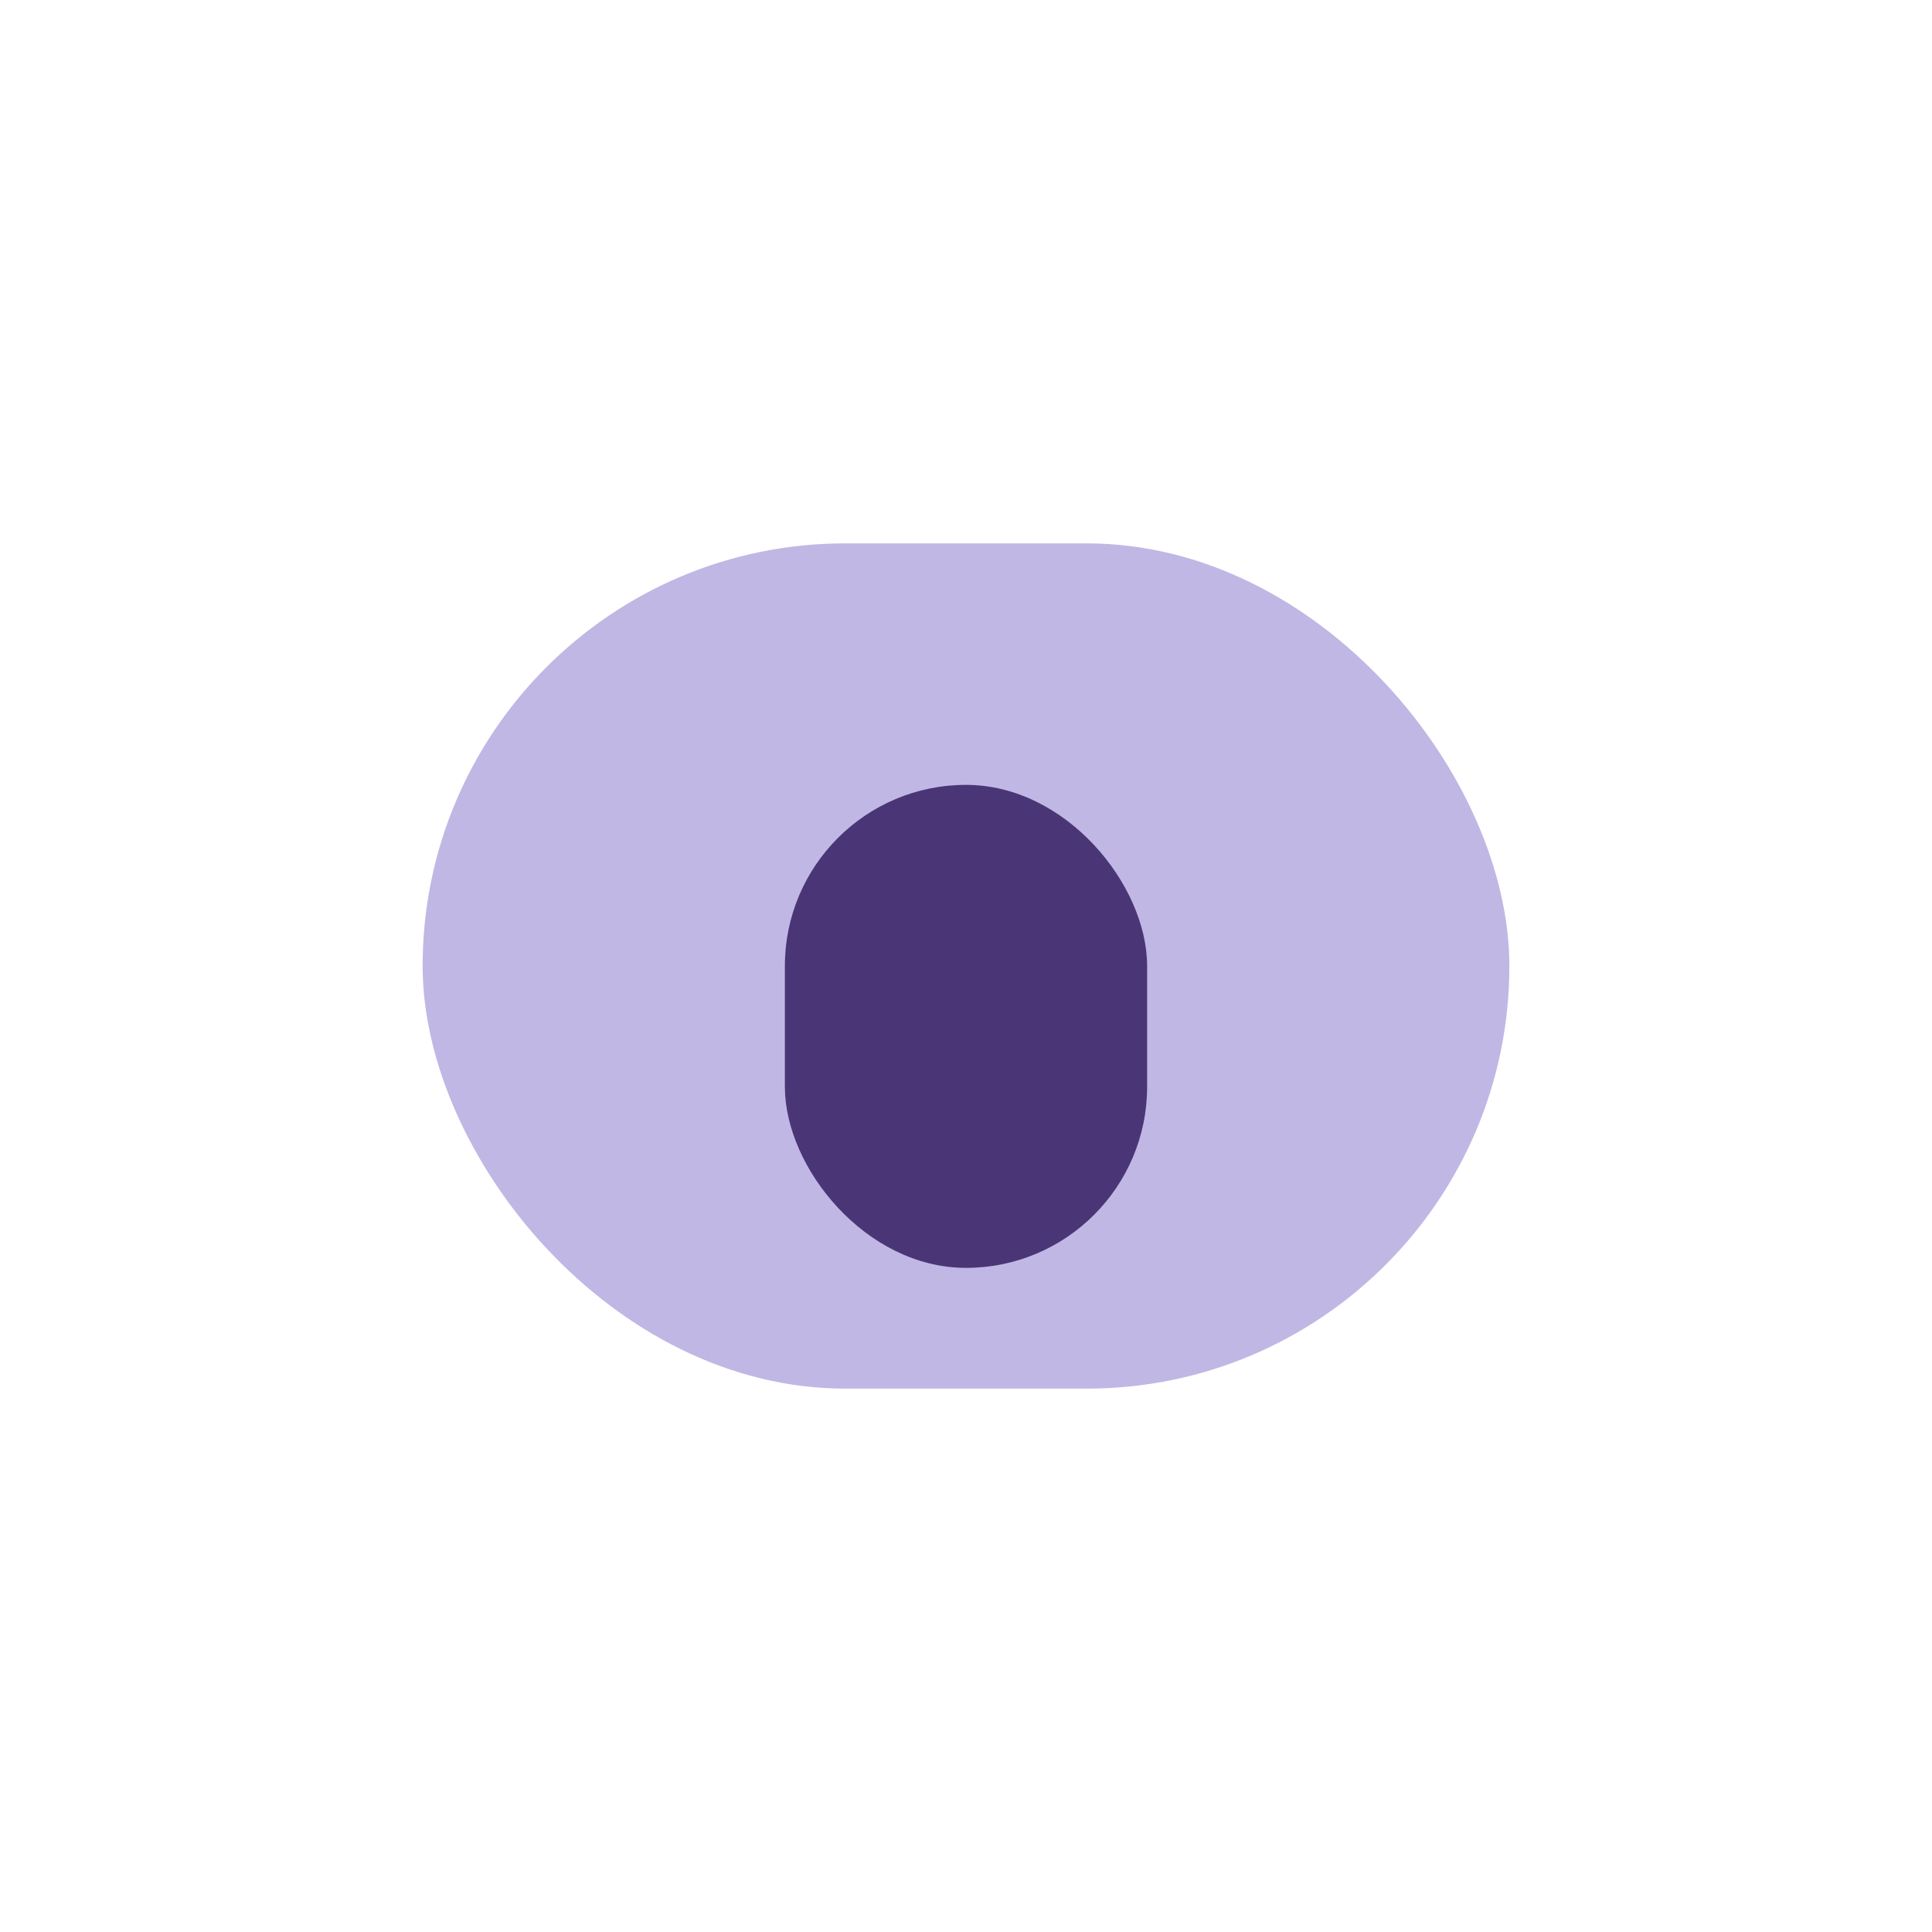
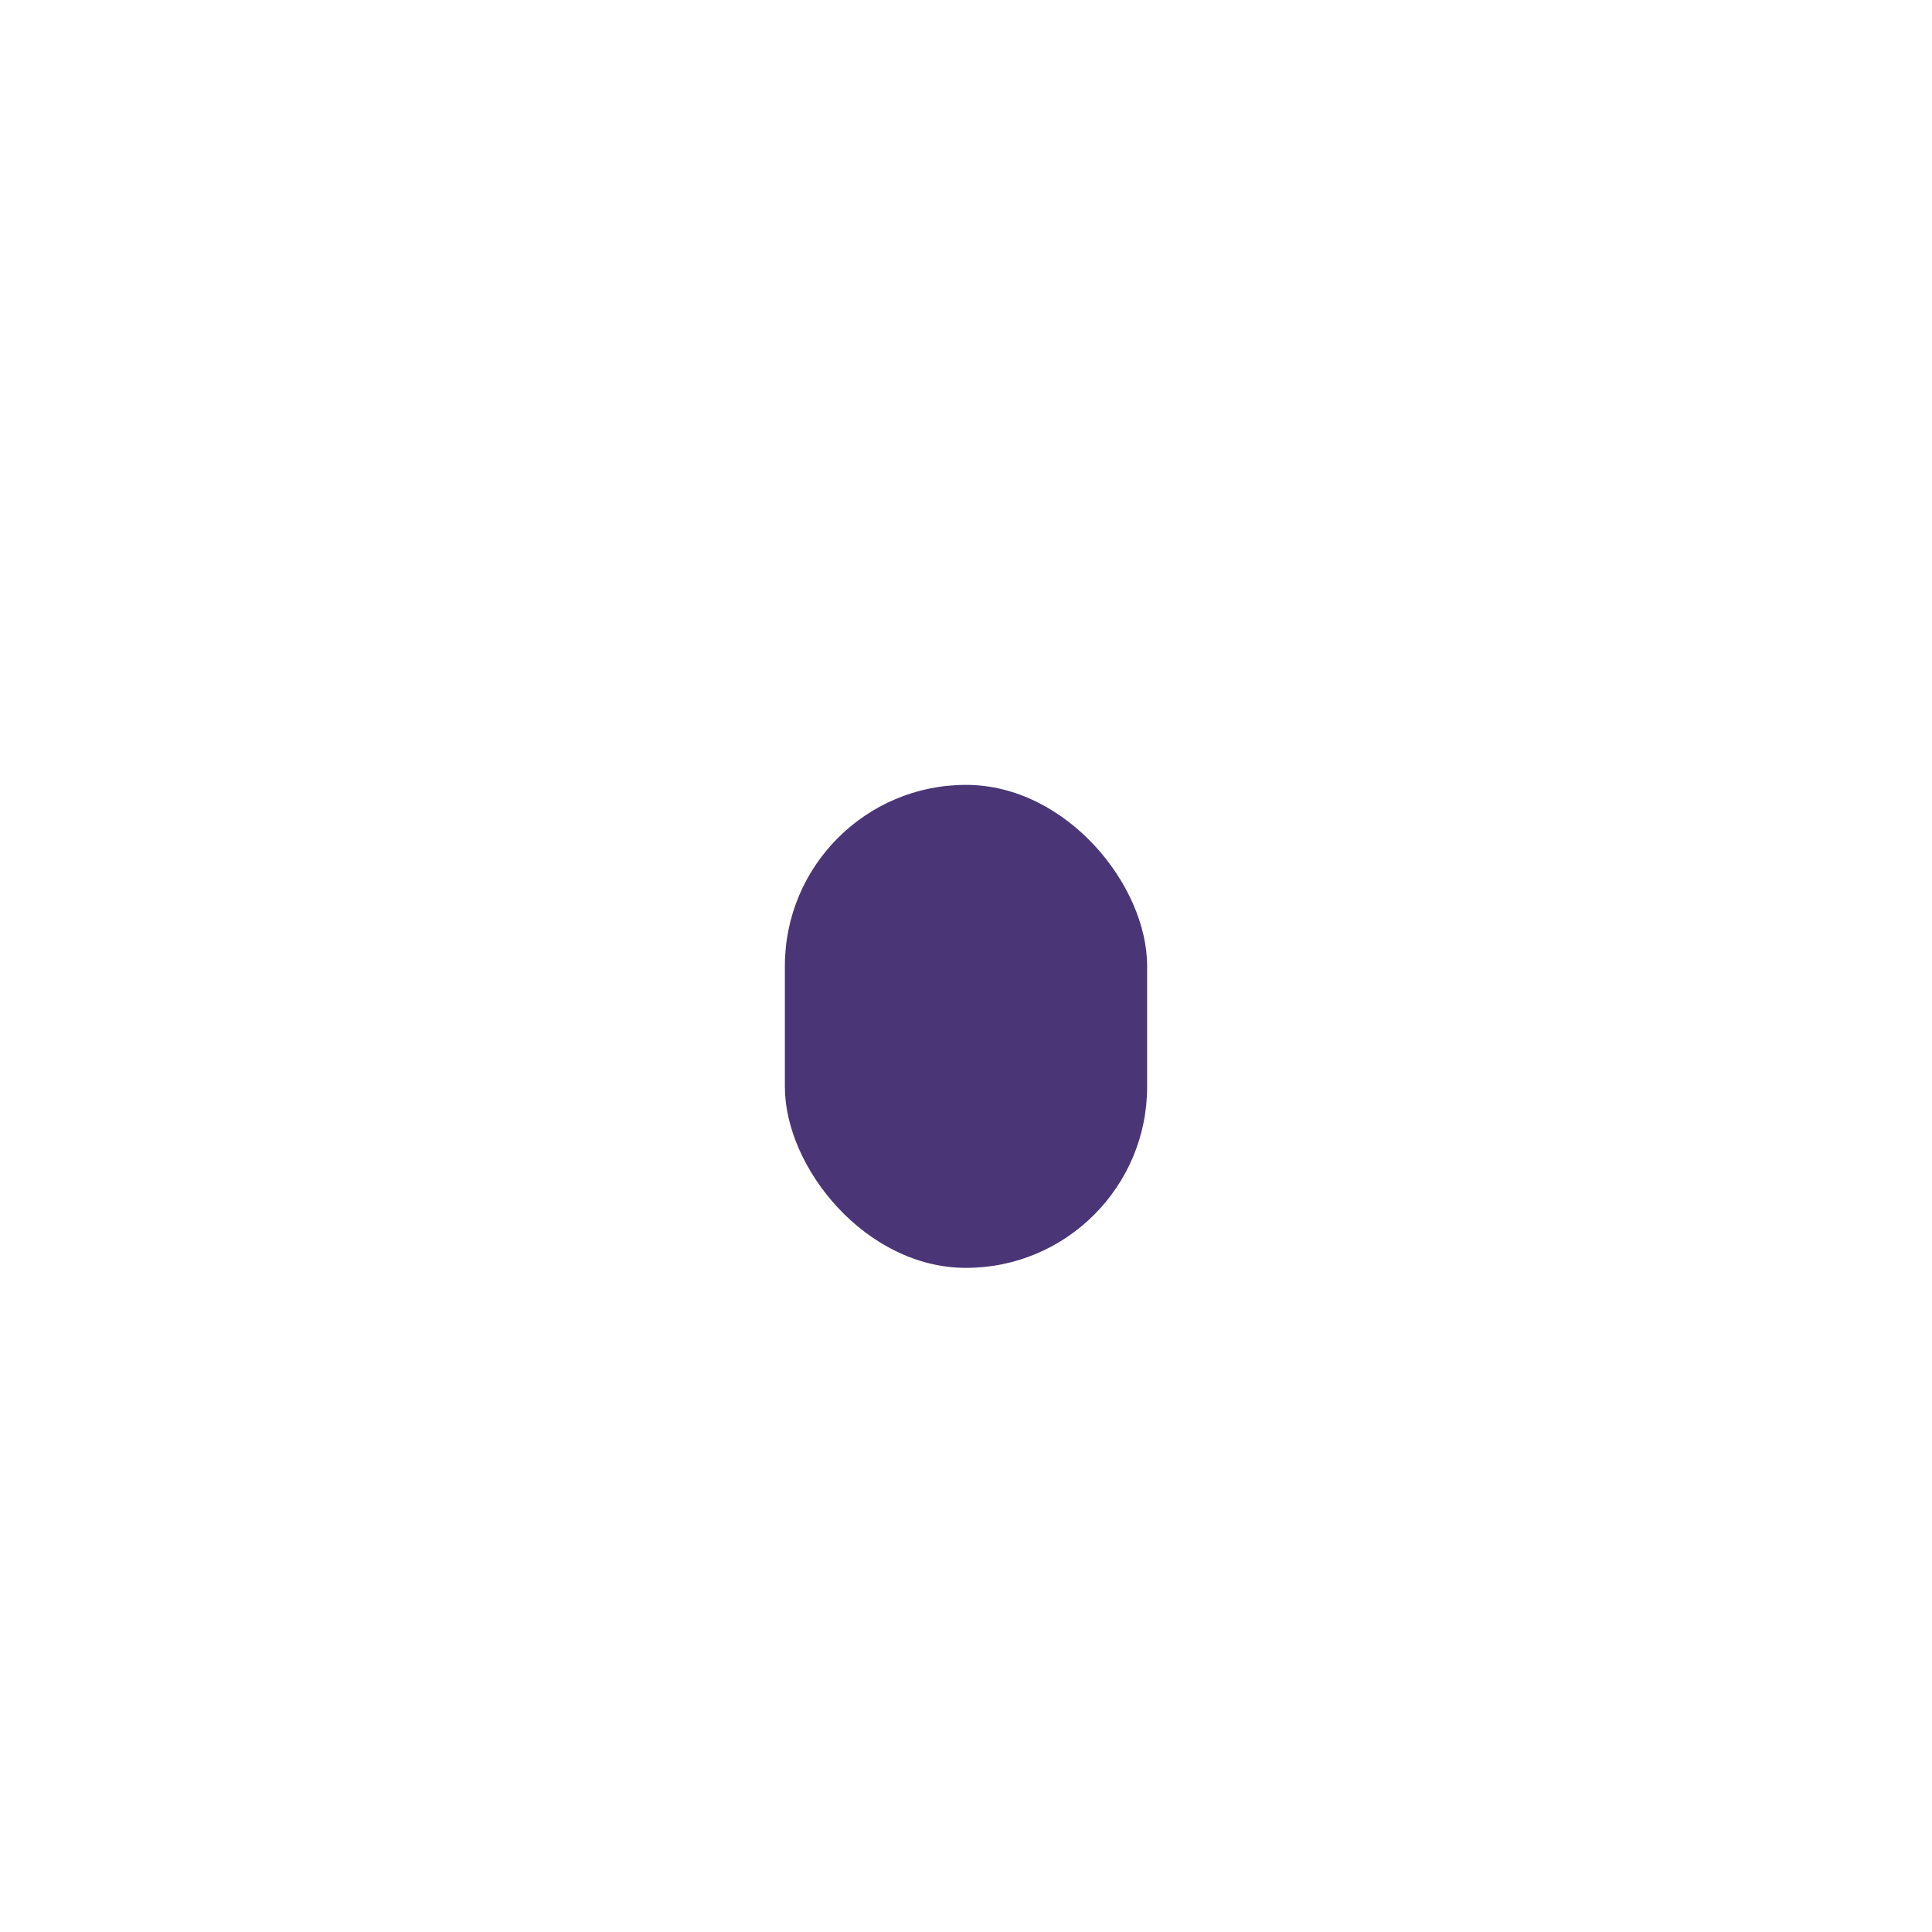
<svg xmlns="http://www.w3.org/2000/svg" width="32" height="32" viewBox="0 0 32 32">
-   <rect x="7" y="9" width="18" height="14" rx="7" fill="#C1B7E4" />
  <rect x="13" y="13" width="6" height="8" rx="3" fill="#4A3676" />
</svg>